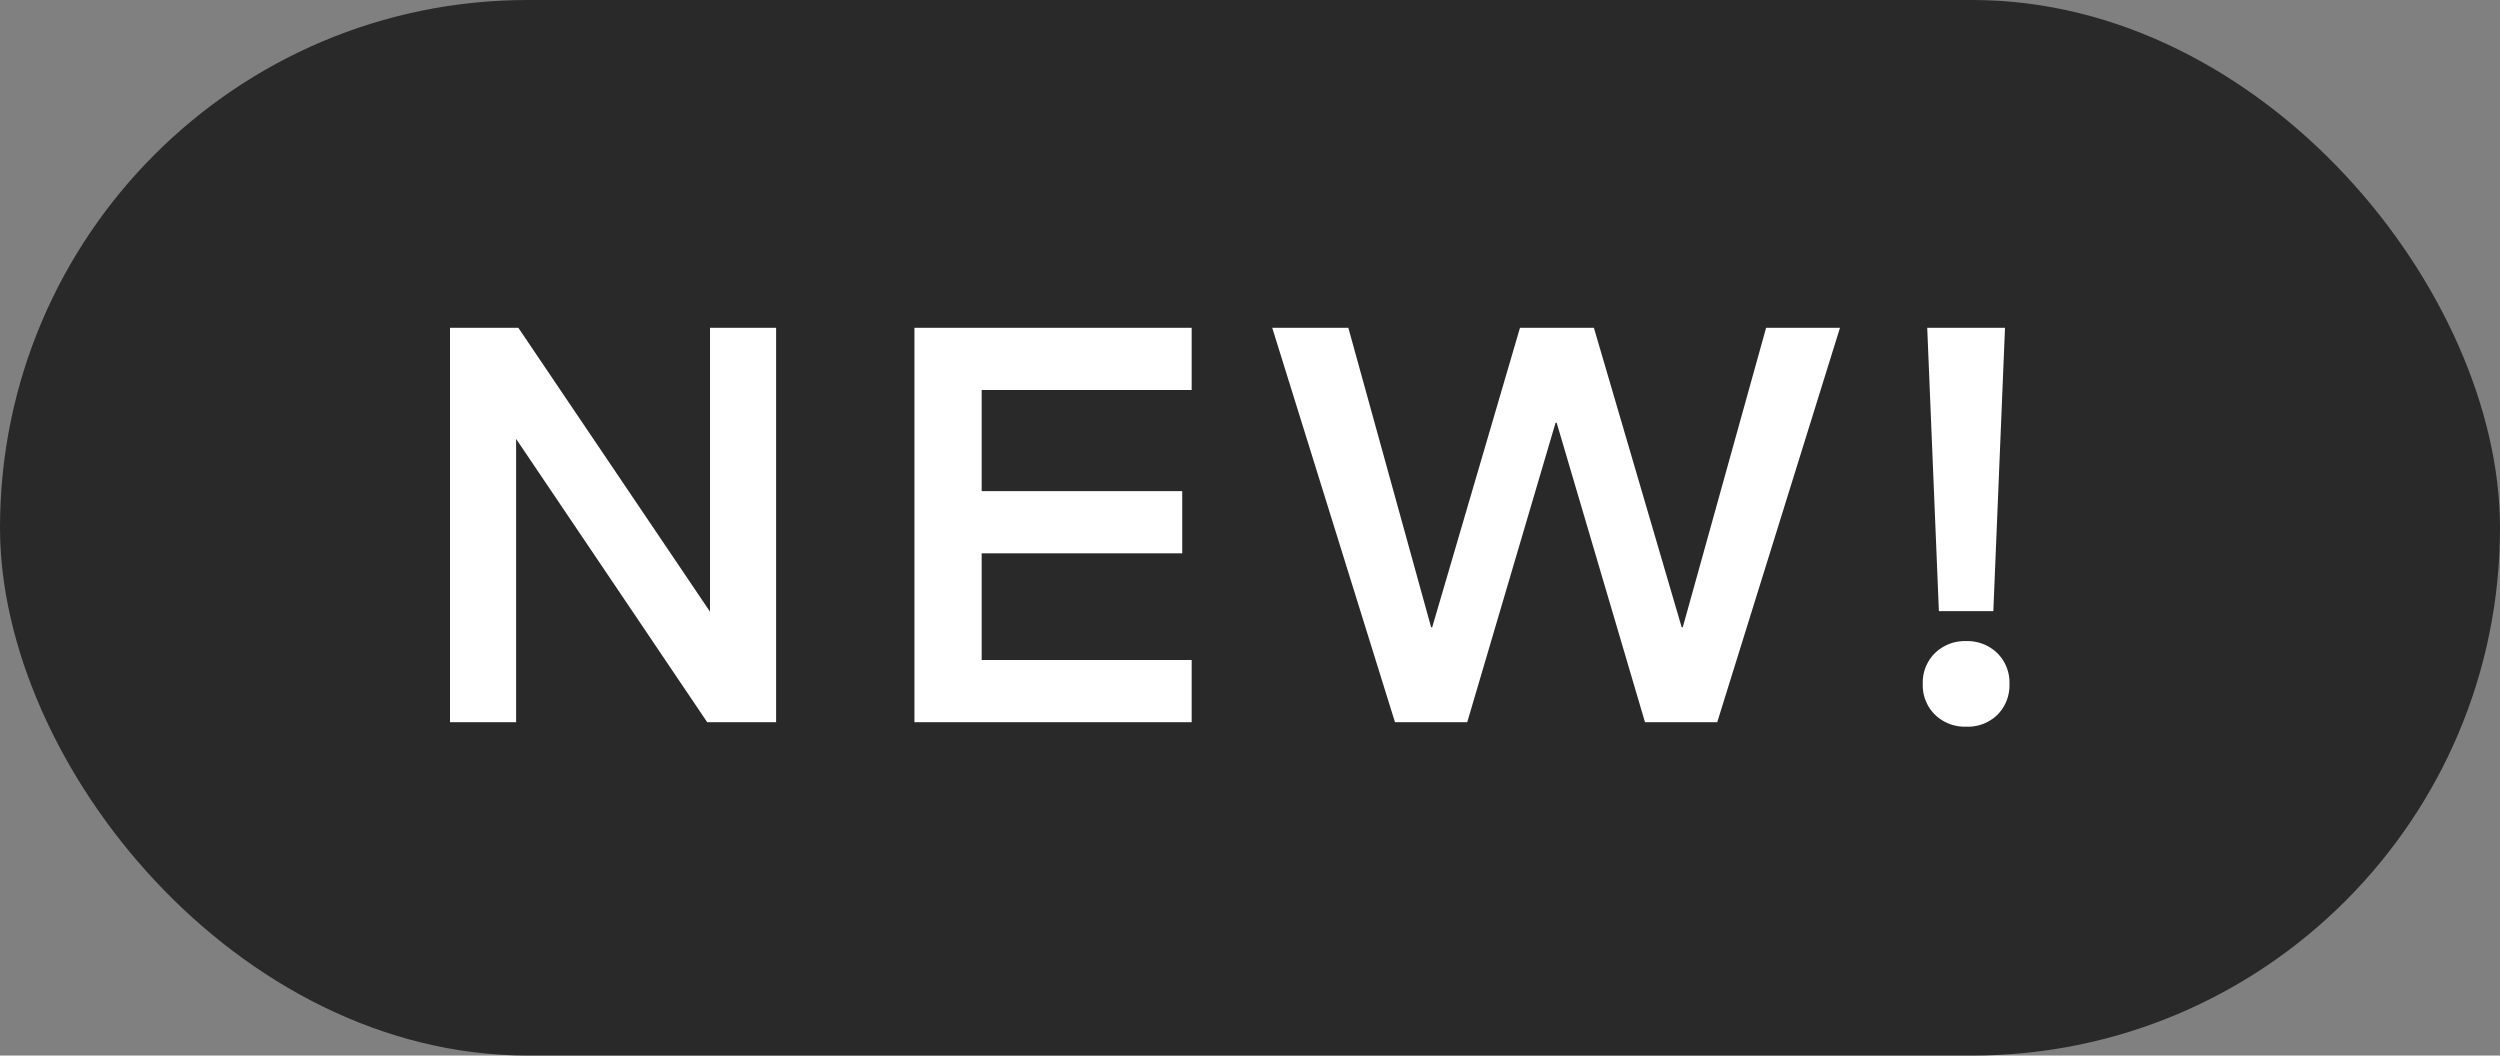
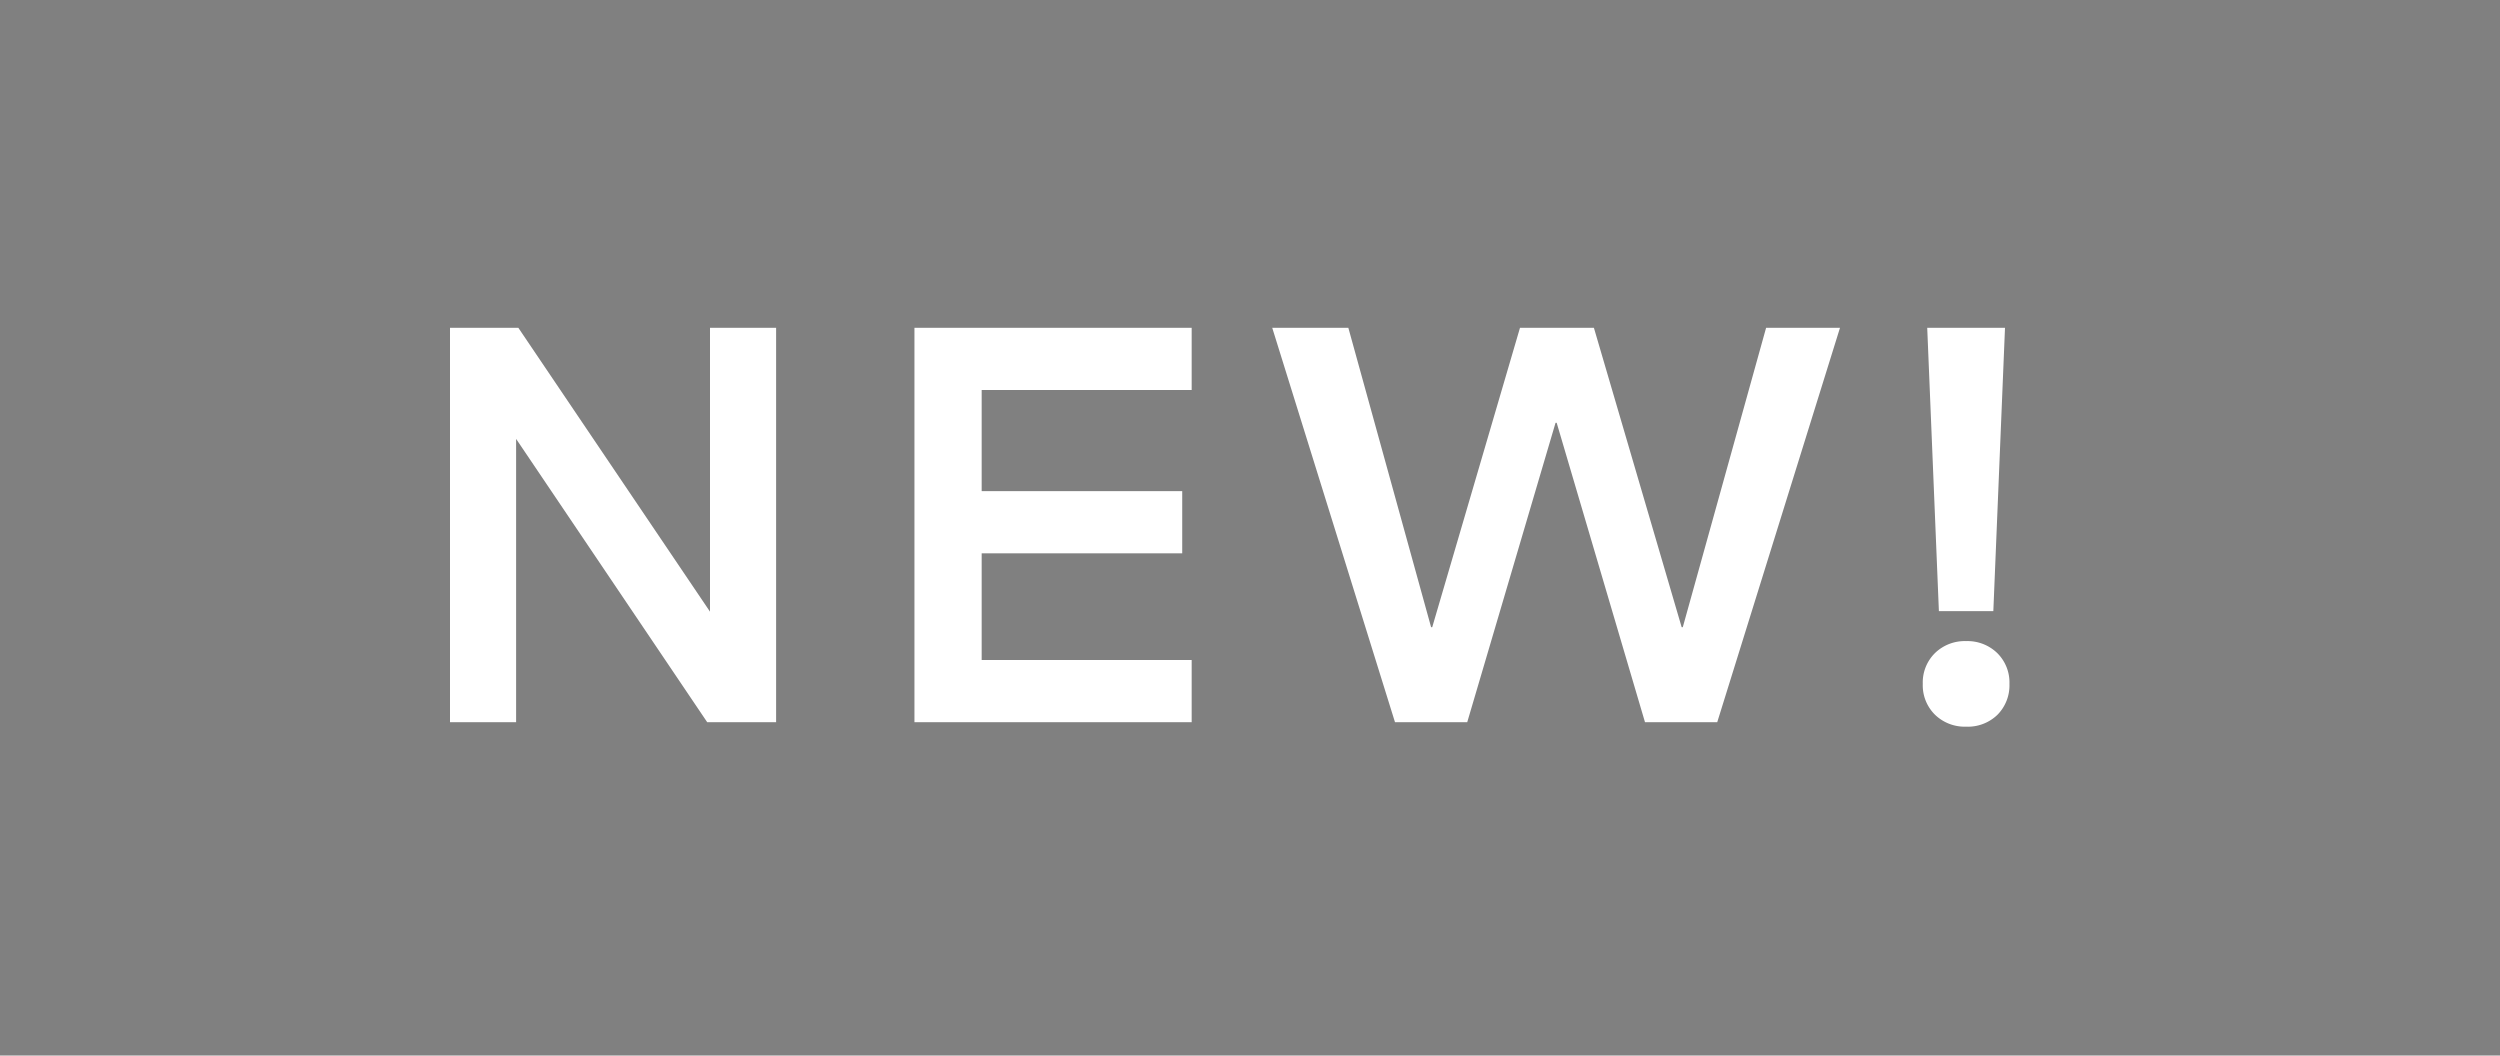
<svg xmlns="http://www.w3.org/2000/svg" width="45" height="19" viewBox="0 0 45 19">
  <rect x="0" y="0" width="45" height="19" fill="#808080" stroke="none" />
  <g transform="translate(-594.5 6.5)">
-     <rect width="45" height="19" rx="9.5" transform="translate(594.5 -6.5)" fill="#292929" />
    <path d="M-12.71-5.1V0H-13.9V-7.1h1.23l3.45,5.11V-7.1h1.19V0H-9.27ZM-.55-1.12V0H-5.54V-7.1H-.55v1.12H-4.33v1.82H-.72v1.12H-4.33v1.92ZM6-5.39,4.41,0H3.11L.9-7.1H2.27L3.76-1.71h.02L5.36-7.1H6.69L8.27-1.71h.02L9.79-7.1h1.33L8.91,0H7.61L6.02-5.39ZM12.9-2l-.21-5.1h1.4L13.88-2ZM13.39.08a.768.768,0,0,1-.56-.215.742.742,0,0,1-.22-.555.742.742,0,0,1,.22-.555.768.768,0,0,1,.56-.215.768.768,0,0,1,.56.215.742.742,0,0,1,.22.555.751.751,0,0,1-.215.555A.764.764,0,0,1,13.39.08Z" transform="translate(616.5 6.5)" fill="#fff" />
  </g>
</svg>